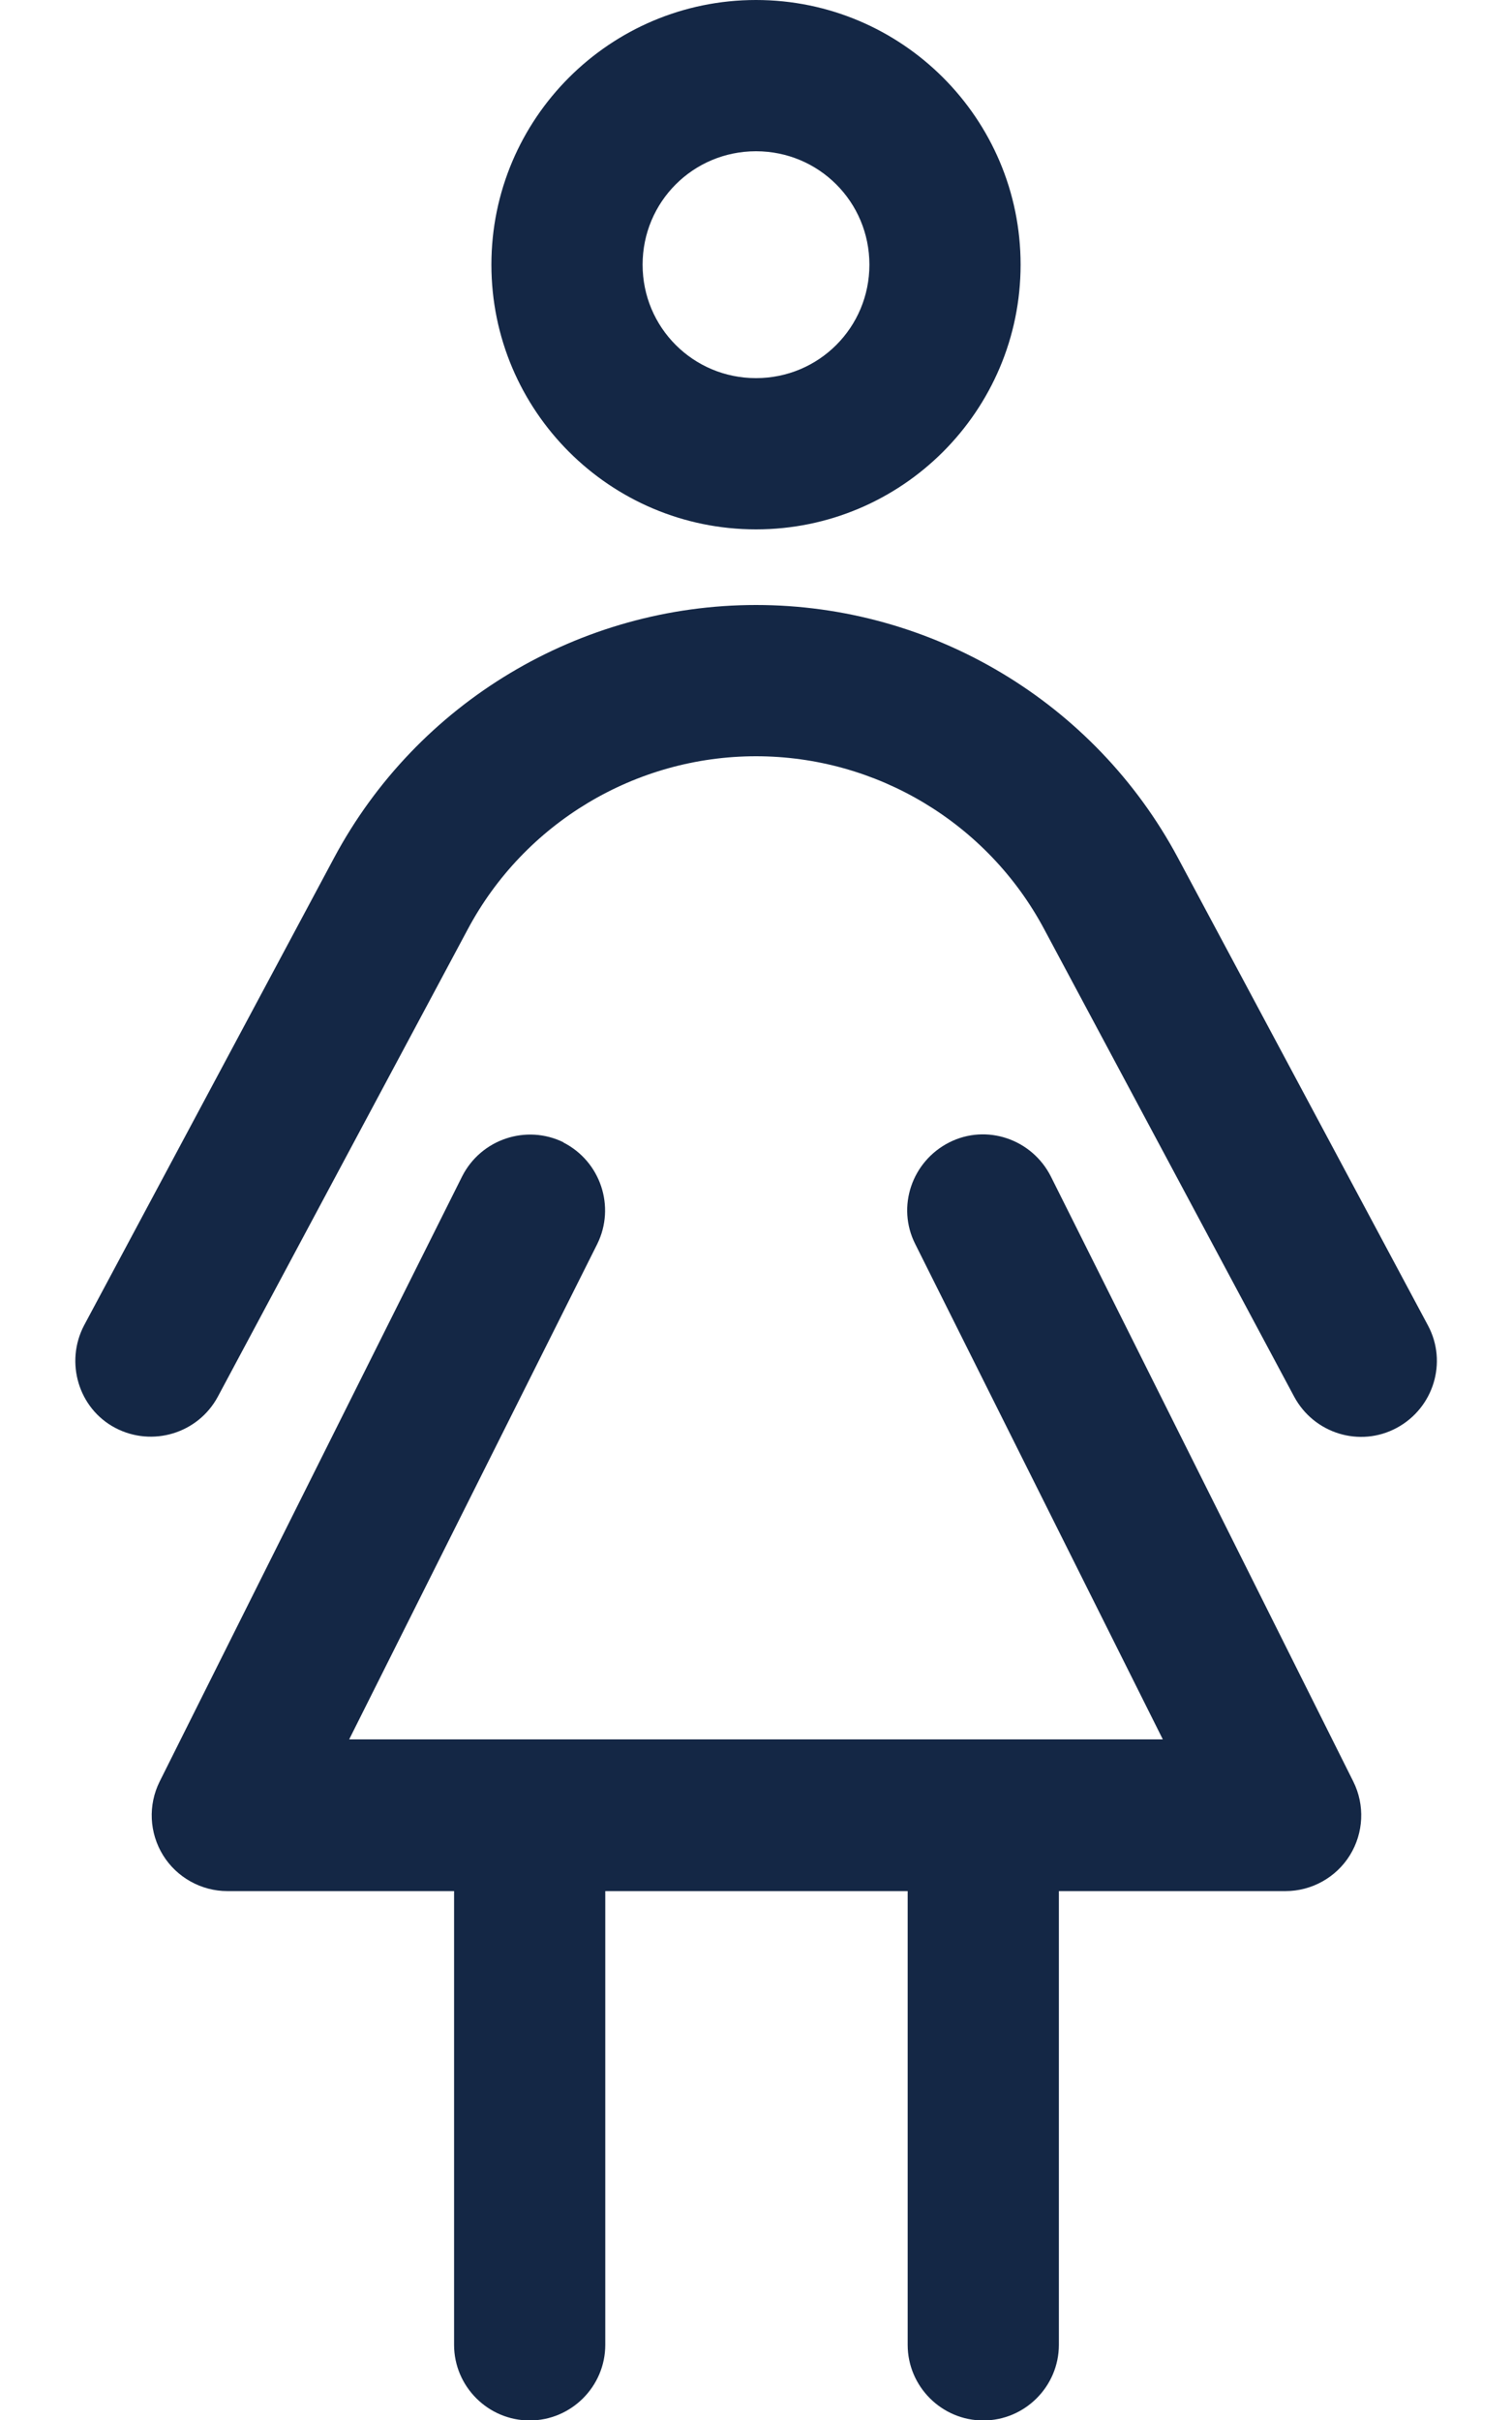
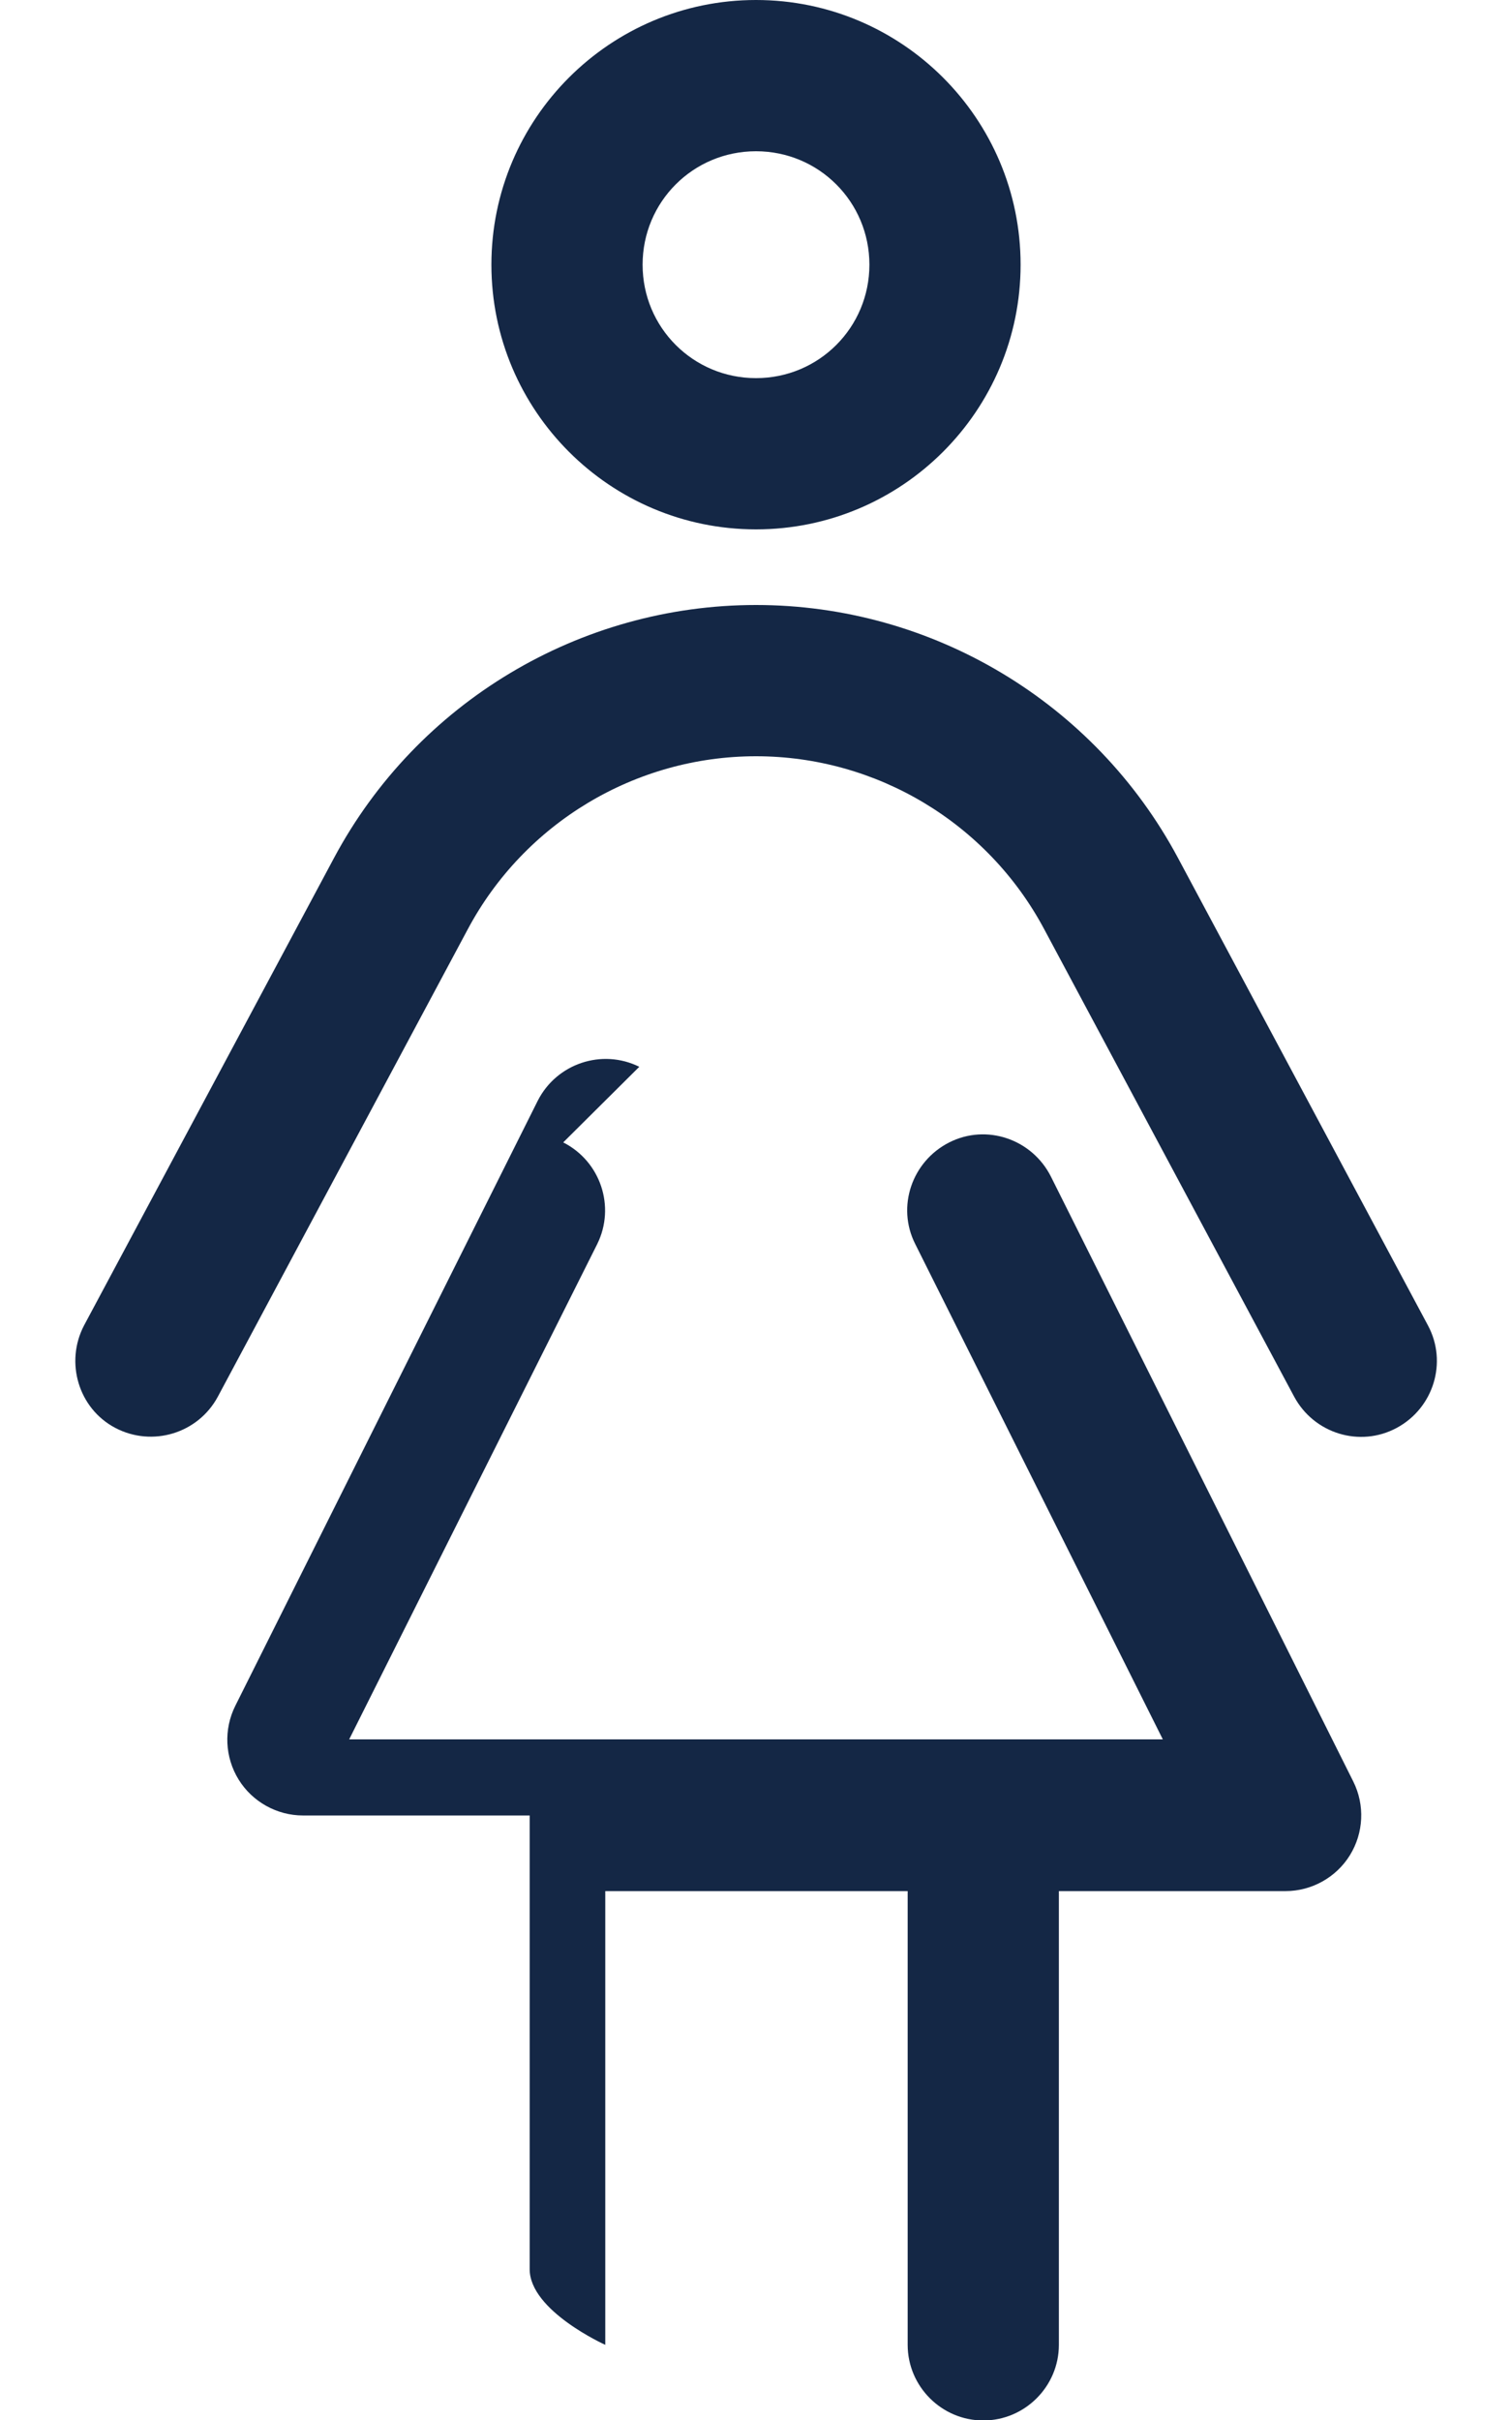
<svg xmlns="http://www.w3.org/2000/svg" id="Layer_1" version="1.1" viewBox="0 0 320 512">
  <defs>
    <style>
      .st0 {
        fill: #142745;
      }
    </style>
  </defs>
-   <path class="st0" d="M160,80c13.3,0,24-10.7,24-24s-10.7-24-24-24-24,10.7-24,24,10.7,24,24,24ZM160,0c30.9,0,56,25.1,56,56s-25.1,56-56,56-56-25.1-56-56S129.1,0,160,0ZM119.2,241.7c7.9,4,11.1,13.6,7.2,21.5l-52.5,104.8h172.2l-52.4-104.8c-4-7.9-.7-17.5,7.2-21.5s17.5-.7,21.5,7.2l64,128c2.5,5,2.2,10.9-.7,15.6s-8.1,7.6-13.6,7.6h-48v96c0,8.8-7.2,16-16,16s-16-7.2-16-16v-96h-64v96c0,8.8-7.2,16-16,16s-16-7.2-16-16v-96h-48c-5.5,0-10.7-2.9-13.6-7.6s-3.2-10.6-.7-15.6l64-128c4-7.9,13.6-11.1,21.5-7.2h0ZM99,196.6l-52.9,98.9c-4.2,7.8-13.9,10.7-21.7,6.6s-10.7-13.9-6.6-21.7l52.9-98.9c17.6-32.9,52-53.5,89.3-53.5s71.7,20.6,89.3,53.5l52.9,98.9c4.2,7.8,1.2,17.5-6.6,21.7s-17.5,1.2-21.7-6.6l-52.9-98.9c-12-22.5-35.5-36.6-61-36.6s-49,14.1-61,36.6Z" />
+   <path class="st0" d="M160,80c13.3,0,24-10.7,24-24s-10.7-24-24-24-24,10.7-24,24,10.7,24,24,24ZM160,0c30.9,0,56,25.1,56,56s-25.1,56-56,56-56-25.1-56-56S129.1,0,160,0ZM119.2,241.7c7.9,4,11.1,13.6,7.2,21.5l-52.5,104.8h172.2l-52.4-104.8c-4-7.9-.7-17.5,7.2-21.5s17.5-.7,21.5,7.2l64,128c2.5,5,2.2,10.9-.7,15.6s-8.1,7.6-13.6,7.6h-48v96c0,8.8-7.2,16-16,16s-16-7.2-16-16v-96h-64v96s-16-7.2-16-16v-96h-48c-5.5,0-10.7-2.9-13.6-7.6s-3.2-10.6-.7-15.6l64-128c4-7.9,13.6-11.1,21.5-7.2h0ZM99,196.6l-52.9,98.9c-4.2,7.8-13.9,10.7-21.7,6.6s-10.7-13.9-6.6-21.7l52.9-98.9c17.6-32.9,52-53.5,89.3-53.5s71.7,20.6,89.3,53.5l52.9,98.9c4.2,7.8,1.2,17.5-6.6,21.7s-17.5,1.2-21.7-6.6l-52.9-98.9c-12-22.5-35.5-36.6-61-36.6s-49,14.1-61,36.6Z" />
</svg>